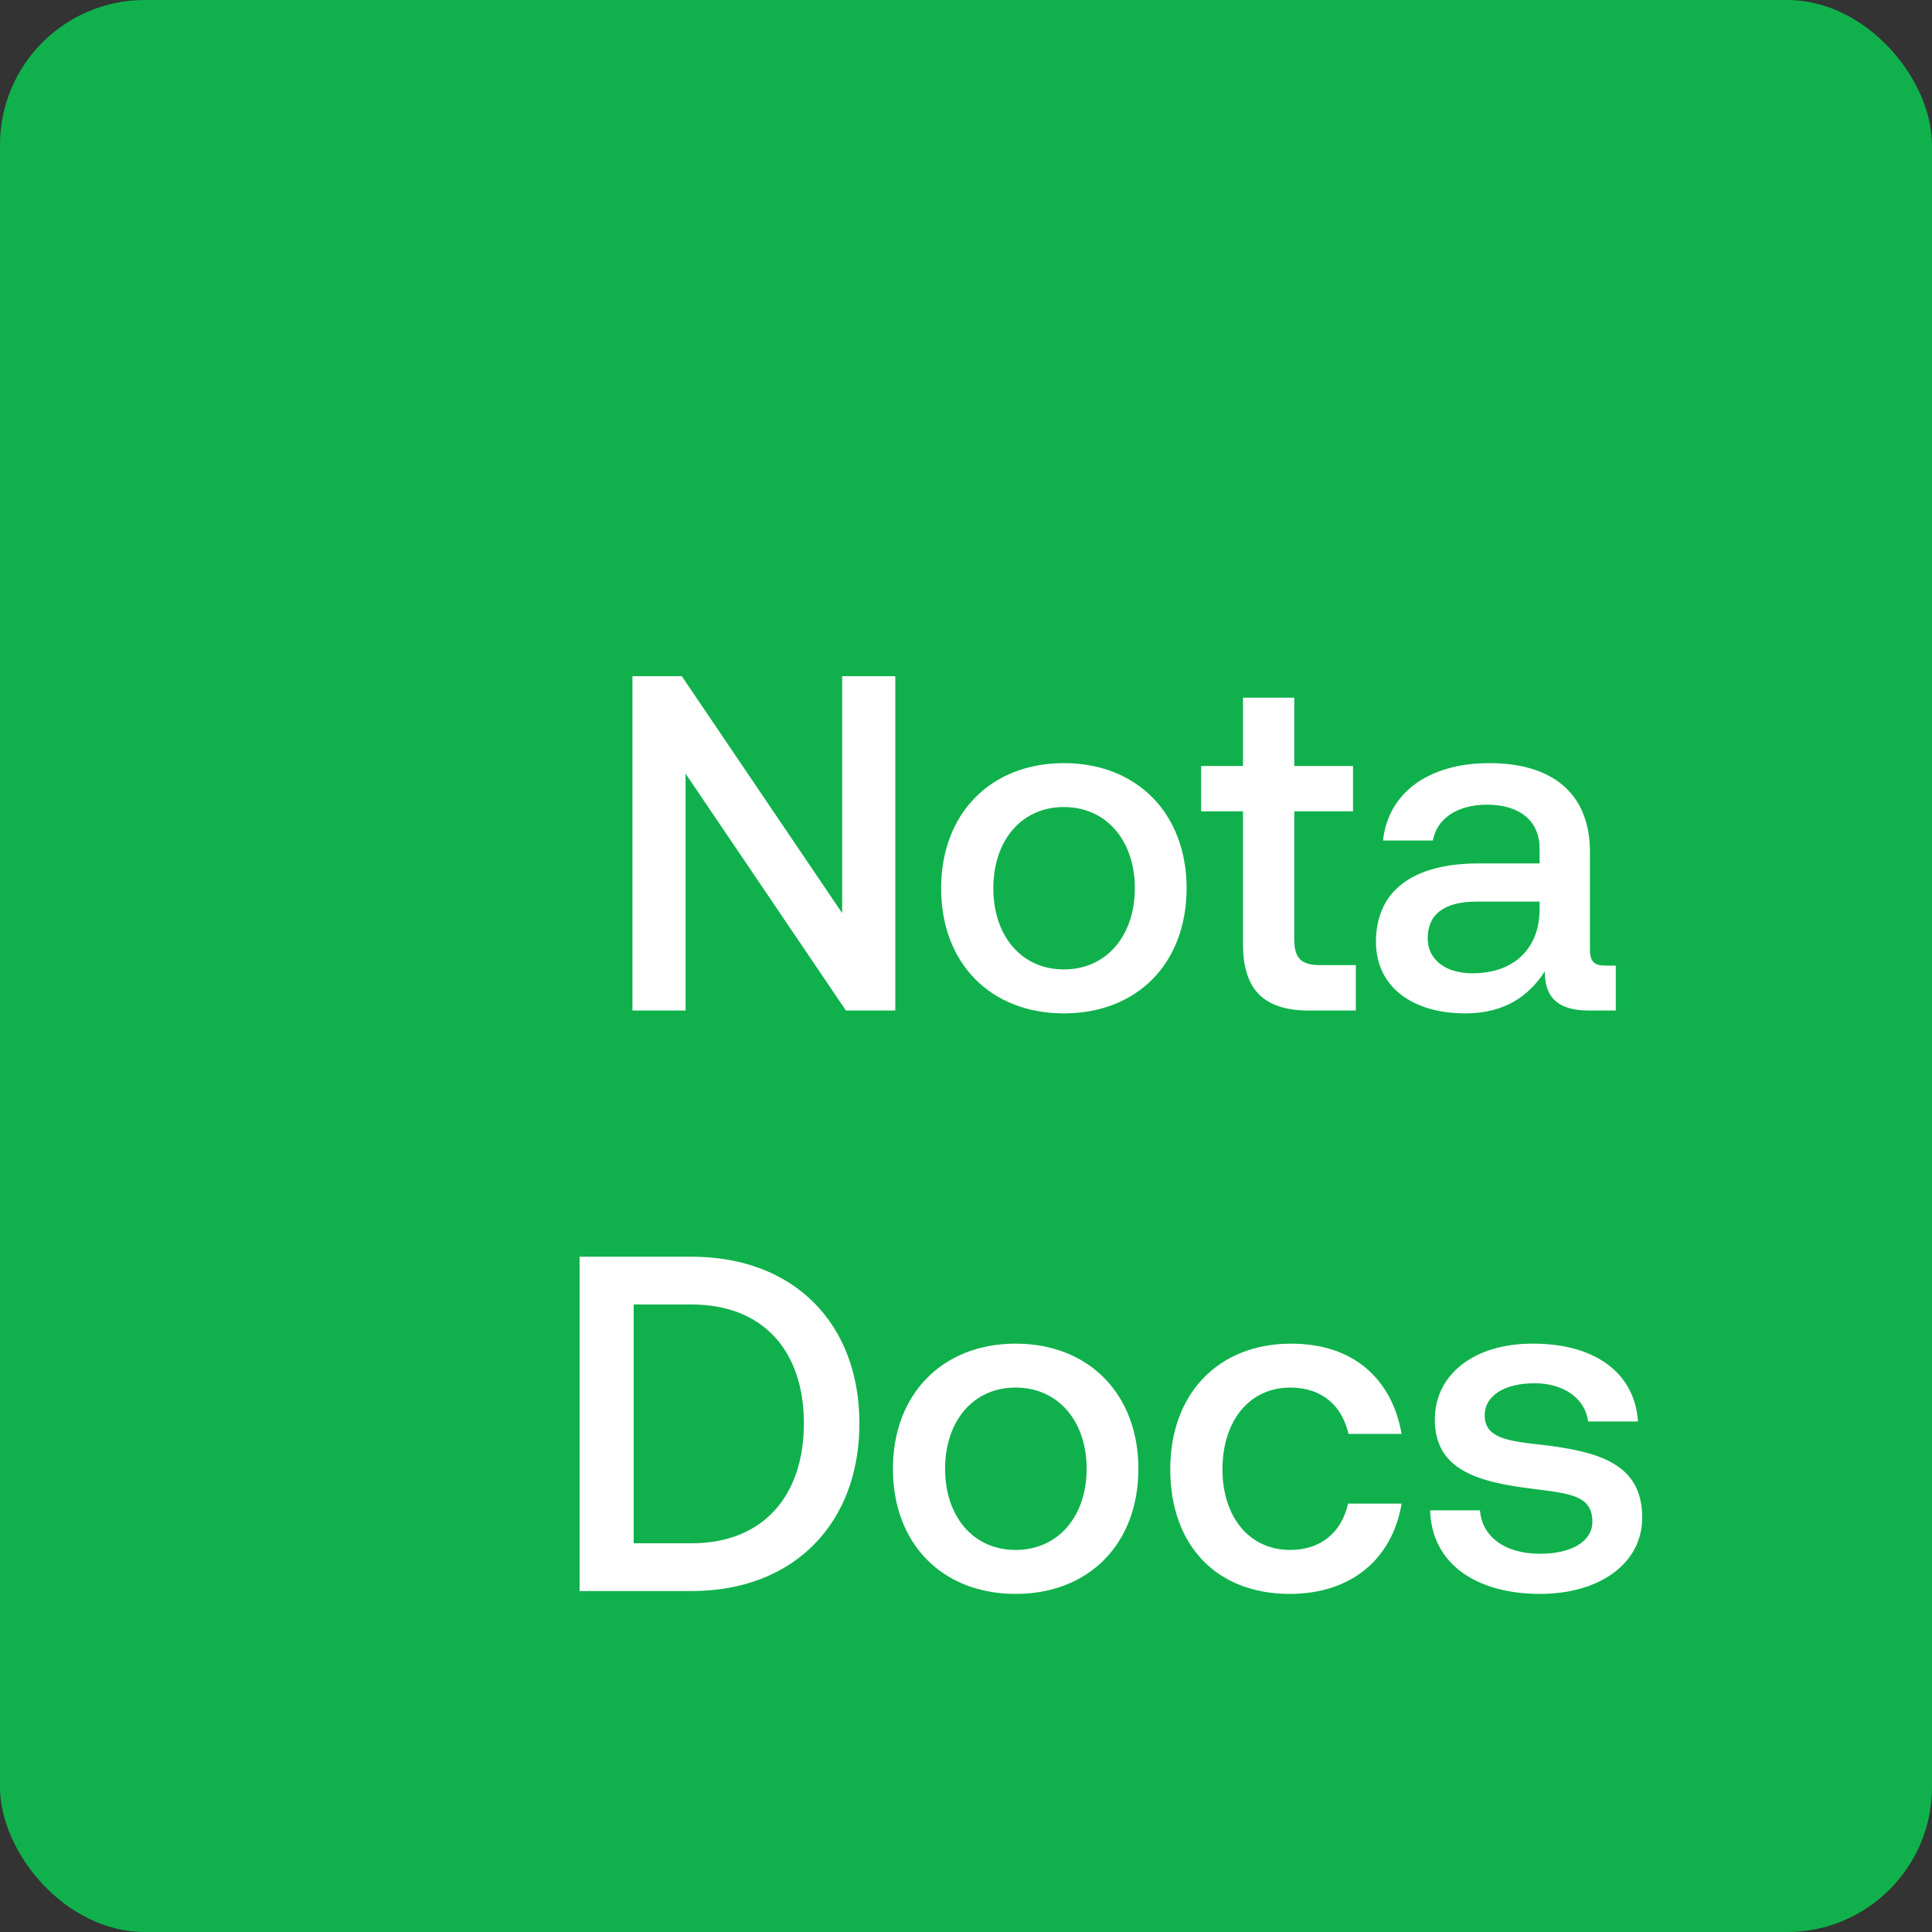
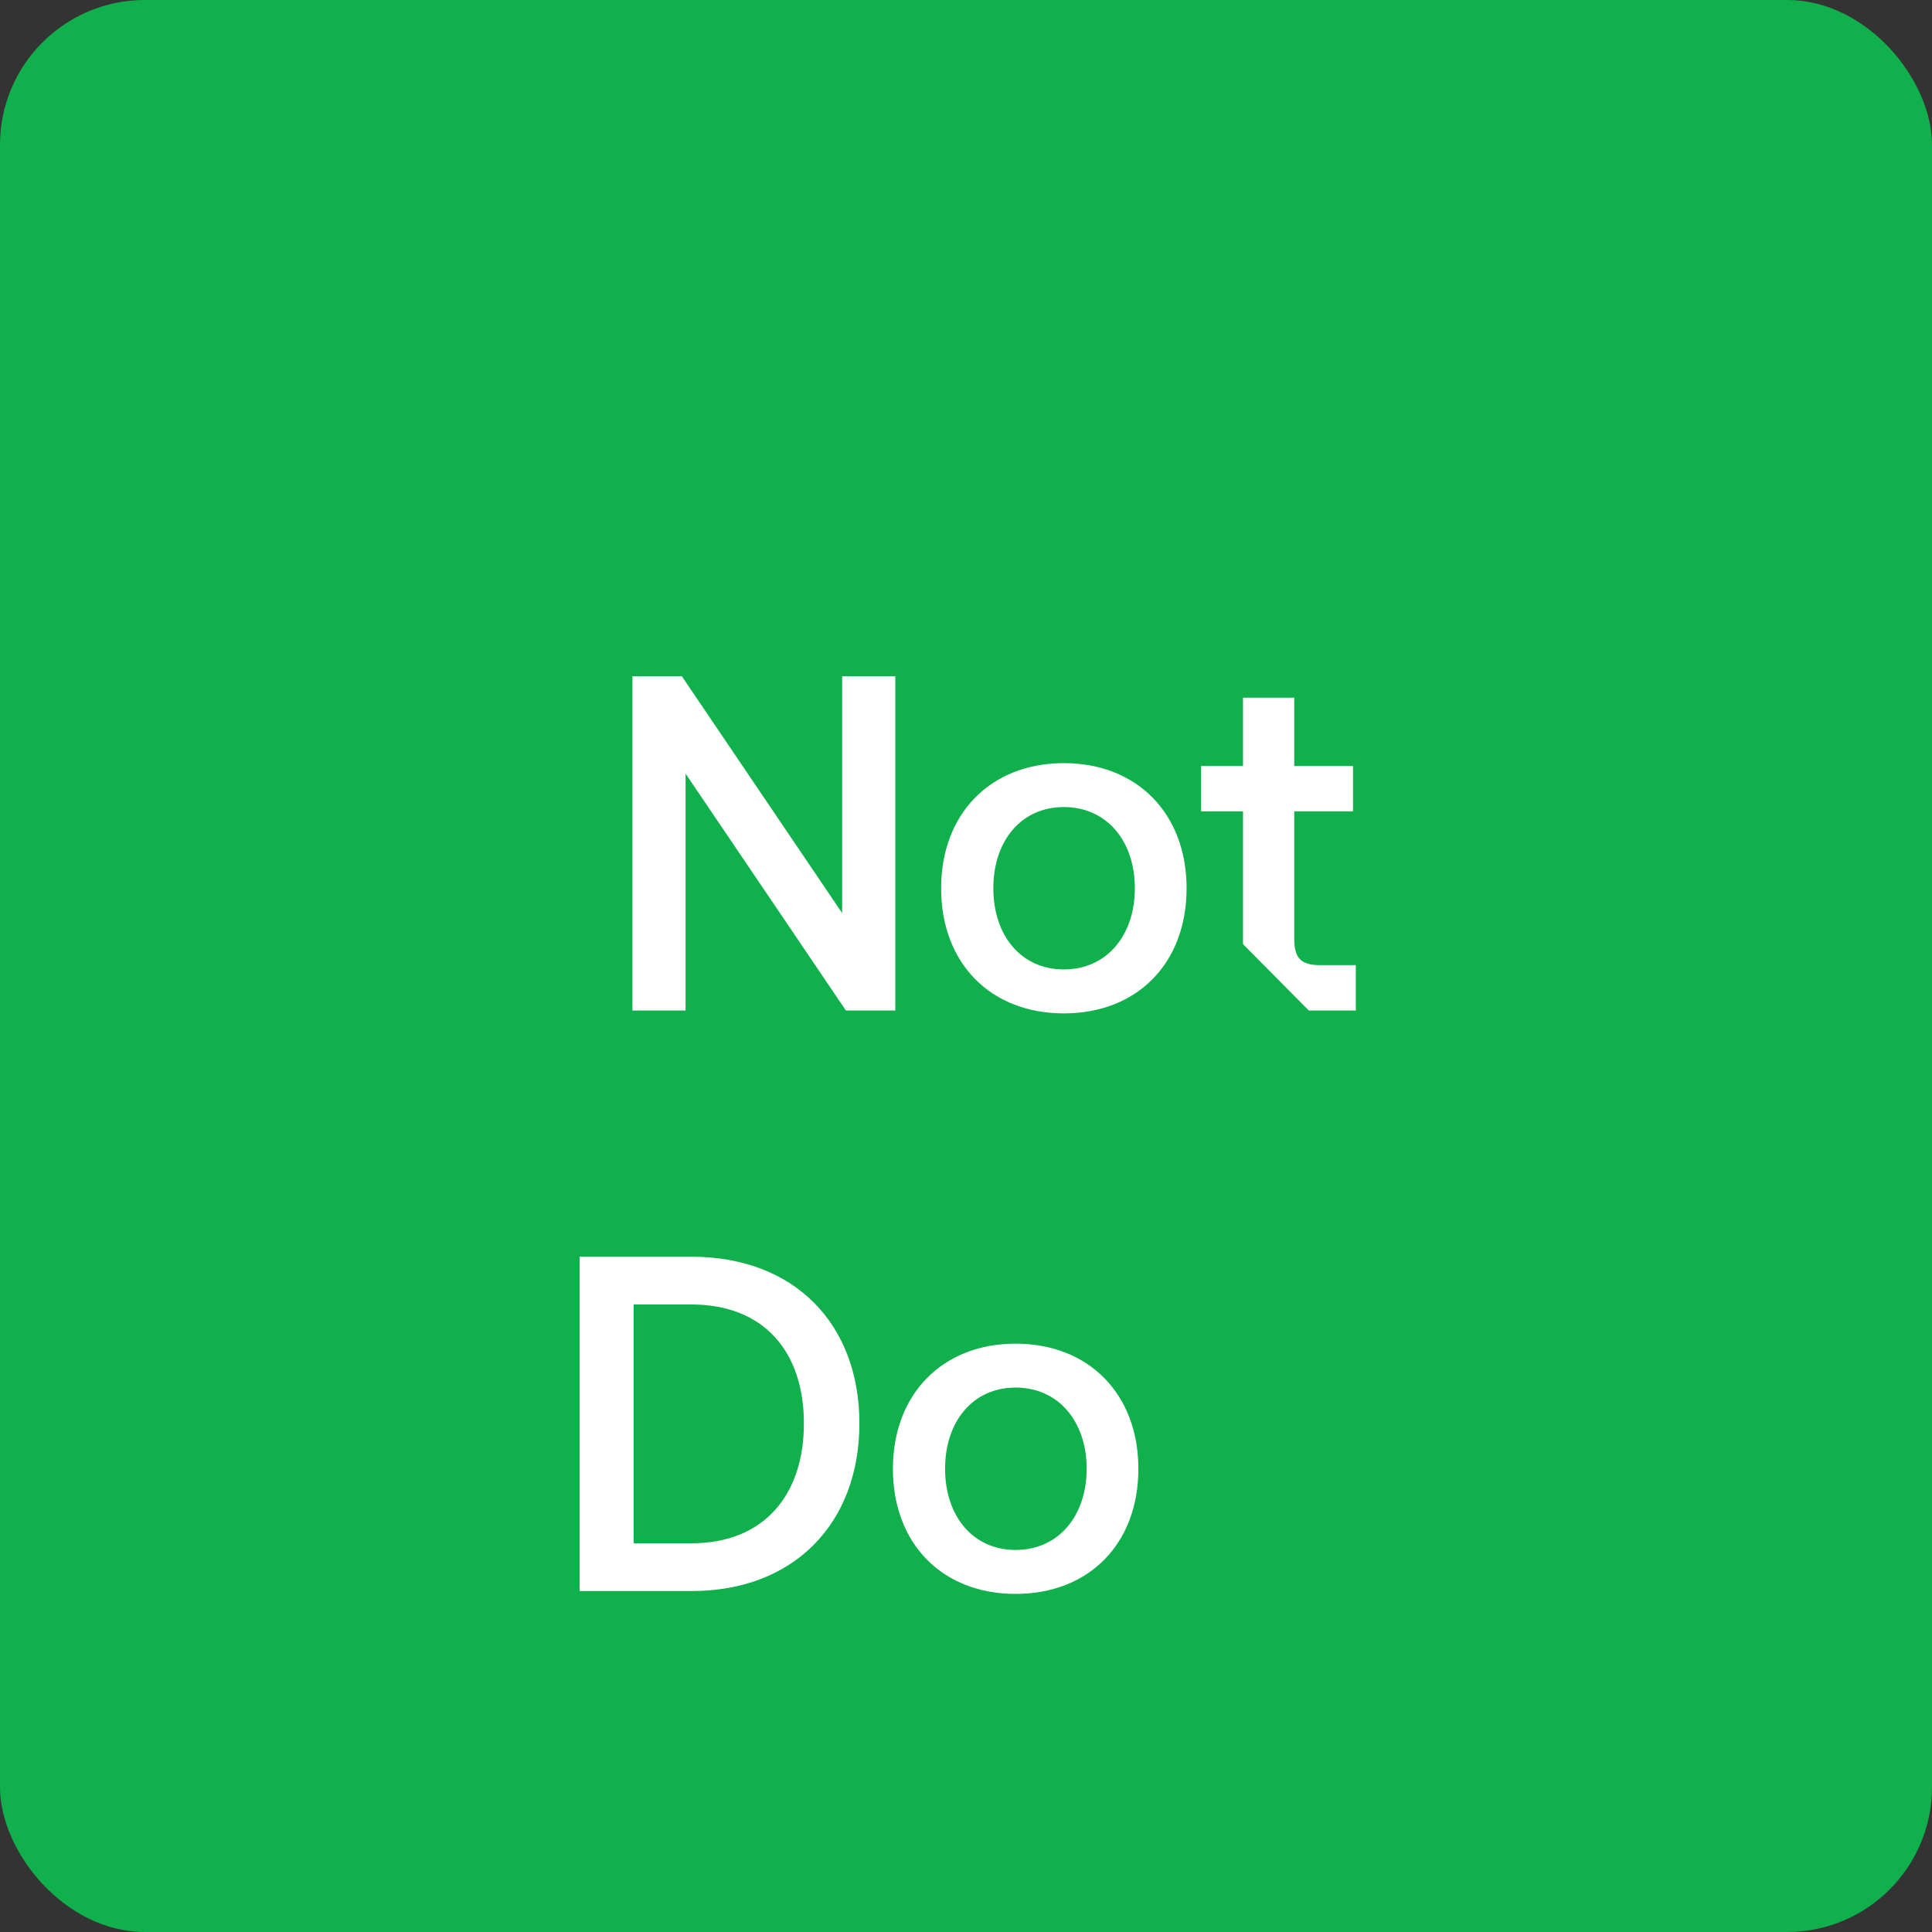
<svg xmlns="http://www.w3.org/2000/svg" fill="none" height="100%" overflow="visible" preserveAspectRatio="none" style="display: block;" viewBox="0 0 40 40" width="100%">
  <rect x="0" y="0" width="40" height="40" fill="#333333" stroke="none" />
  <g id="Logo Mobile">
    <rect fill="#10B14C" height="40" rx="3" width="40" />
    <g id="Vector">
      <path d="M14.317 32.941H12V26.019H14.317C16.449 26.019 17.793 27.413 17.793 29.47C17.793 31.527 16.449 32.941 14.317 32.941ZM13.12 27.008V31.952H14.317C15.816 31.952 16.644 30.953 16.644 29.47C16.644 27.987 15.816 27.008 14.317 27.008H13.12Z" fill="white" />
      <path d="M21.027 33C19.509 33 18.487 31.962 18.487 30.409C18.487 28.867 19.509 27.819 21.027 27.819C22.546 27.819 23.569 28.867 23.569 30.409C23.569 31.962 22.546 33 21.027 33ZM21.027 32.09C21.913 32.09 22.498 31.388 22.498 30.409C22.498 29.43 21.913 28.728 21.027 28.728C20.142 28.728 19.567 29.43 19.567 30.409C19.567 31.388 20.142 32.09 21.027 32.09Z" fill="white" />
-       <path d="M26.702 33C25.193 33 24.229 32.001 24.229 30.419C24.229 28.857 25.222 27.819 26.731 27.819C28.016 27.819 28.814 28.54 29.019 29.687H27.919C27.782 29.094 27.364 28.728 26.712 28.728C25.864 28.728 25.31 29.421 25.31 30.419C25.31 31.408 25.864 32.09 26.712 32.09C27.354 32.09 27.782 31.715 27.909 31.131H29.019C28.824 32.278 27.977 33 26.702 33Z" fill="white" />
-       <path d="M29.609 31.27H30.641C30.68 31.794 31.128 32.169 31.887 32.169C32.54 32.169 32.968 31.912 32.968 31.507C32.968 30.963 32.511 30.924 31.741 30.825C30.602 30.686 29.707 30.439 29.707 29.391C29.707 28.432 30.554 27.809 31.751 27.819C32.978 27.819 33.844 28.392 33.912 29.43H32.88C32.822 28.966 32.394 28.639 31.771 28.639C31.148 28.639 30.739 28.896 30.739 29.302C30.739 29.776 31.216 29.836 31.936 29.915C33.075 30.053 34 30.291 34 31.418C34 32.387 33.095 33 31.887 33C30.554 33 29.639 32.367 29.609 31.27Z" fill="white" />
      <path d="M14.194 20.922H13.094V14H14.116L17.436 18.905V14H18.536V20.922H17.514L14.194 16.017V20.922Z" fill="white" />
      <path d="M22.026 20.981C20.508 20.981 19.485 19.943 19.485 18.39C19.485 16.848 20.508 15.8 22.026 15.8C23.545 15.8 24.567 16.848 24.567 18.39C24.567 19.943 23.545 20.981 22.026 20.981ZM22.026 20.071C22.912 20.071 23.496 19.369 23.496 18.39C23.496 17.411 22.912 16.709 22.026 16.709C21.14 16.709 20.566 17.411 20.566 18.39C20.566 19.369 21.14 20.071 22.026 20.071Z" fill="white" />
-       <path d="M25.735 19.547V16.798H24.868V15.859H25.735V14.445H26.796V15.859H28.013V16.798H26.796V19.439C26.796 19.834 26.932 19.982 27.331 19.982H28.071V20.922H27.098C26.144 20.922 25.735 20.467 25.735 19.547Z" fill="white" />
-       <path d="M33.239 19.992H33.453V20.922H32.898C32.217 20.922 31.983 20.615 31.983 20.111C31.652 20.625 31.146 20.981 30.338 20.981C29.248 20.981 28.488 20.437 28.488 19.498C28.488 18.46 29.228 17.876 30.62 17.876H31.876V17.57C31.876 17.006 31.477 16.66 30.786 16.66C30.163 16.66 29.744 16.957 29.666 17.402H28.634C28.741 16.413 29.579 15.8 30.835 15.8C32.159 15.8 32.918 16.442 32.918 17.639V19.666C32.918 19.923 33.025 19.992 33.239 19.992ZM31.876 18.845V18.667H30.572C29.919 18.667 29.559 18.915 29.559 19.429C29.559 19.854 29.91 20.151 30.484 20.151C31.36 20.151 31.867 19.626 31.876 18.845Z" fill="white" />
+       <path d="M25.735 19.547V16.798H24.868V15.859H25.735V14.445H26.796V15.859H28.013V16.798H26.796V19.439C26.796 19.834 26.932 19.982 27.331 19.982H28.071V20.922H27.098Z" fill="white" />
    </g>
  </g>
</svg>